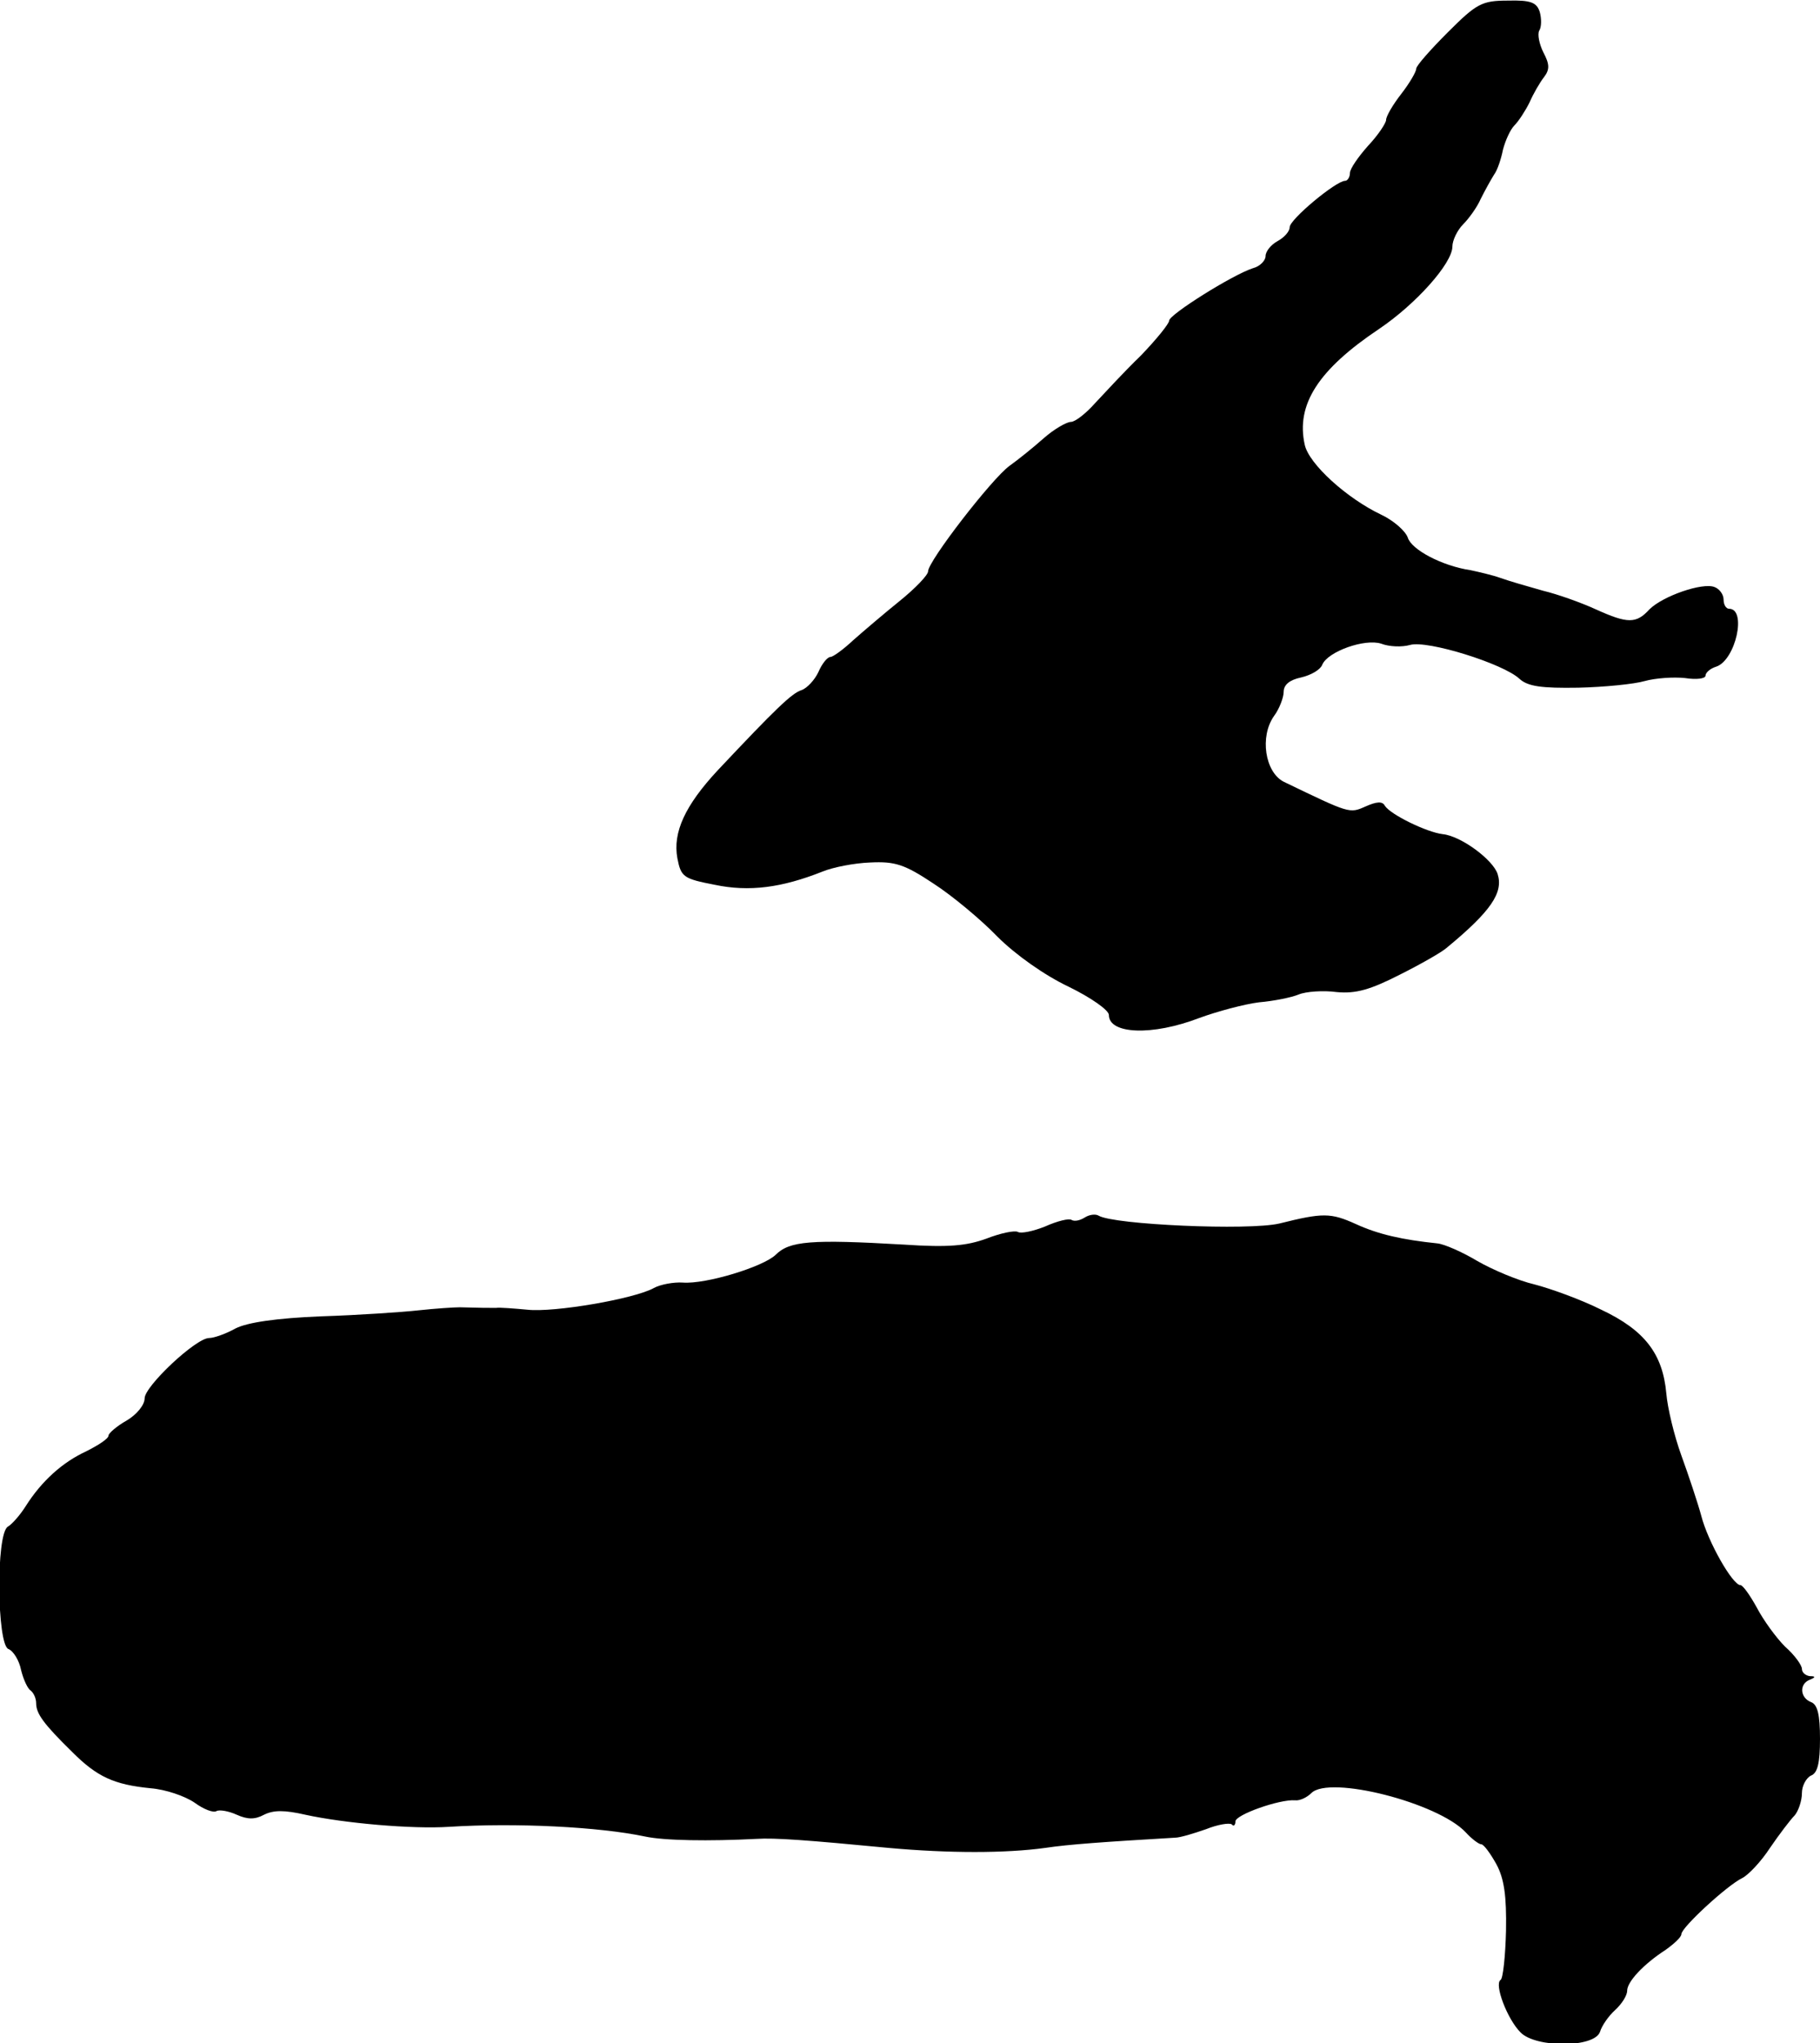
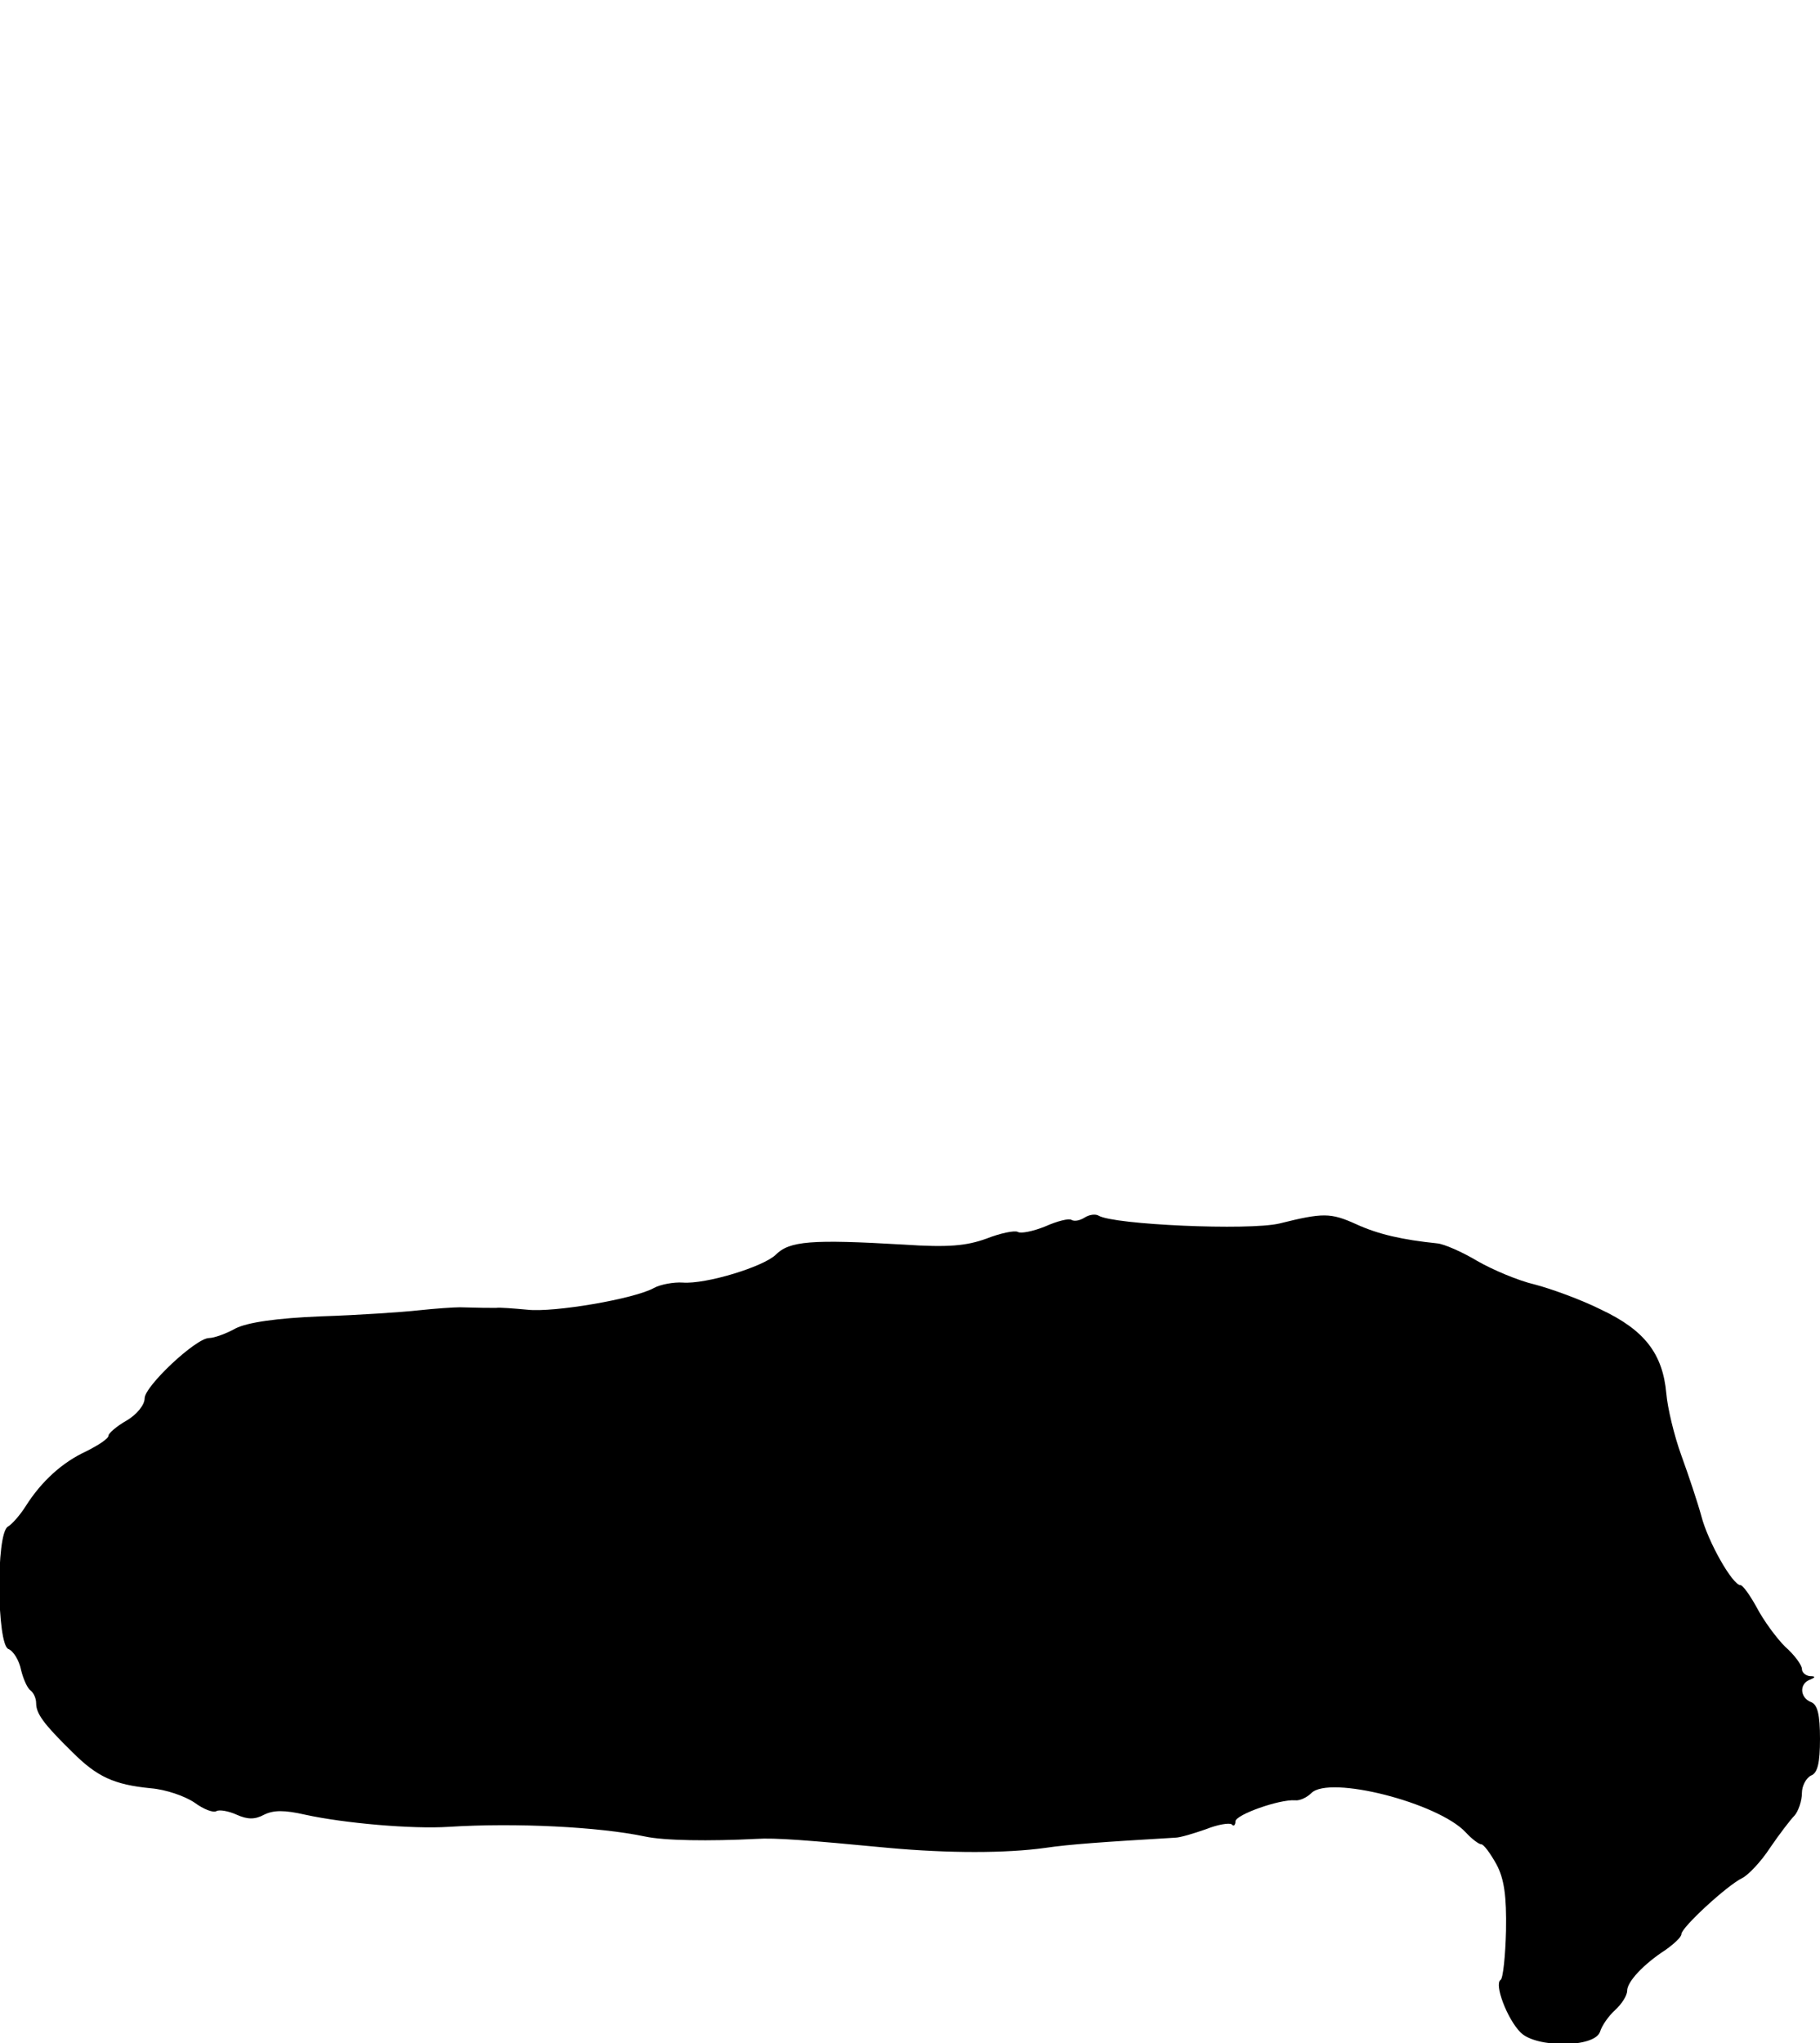
<svg xmlns="http://www.w3.org/2000/svg" version="1.0" width="302pt" height="339pt" viewBox="0 0 302 339" preserveAspectRatio="xMidYMid meet">
  <g transform="translate(0,339) scale(0.1,-0.1)" fill="#000000" stroke="none">
-     <path d="M2403 3337 c-29 -29 -53 -56 -53 -61 0 -5 -11 -24 -25 -42 -14 -18 -25 -37 -25 -43 0 -5 -13 -25 -30 -43 -16 -18 -30 -38 -30 -45 0 -7 -4 -13 -8 -13 -15 0 -92 -64 -92 -77 0 -7 -9 -17 -20 -23 -11 -6 -20 -17 -20 -25 0 -7 -9 -17 -21 -20 -34 -11 -139 -77 -139 -87 0 -5 -21 -31 -47 -58 -27 -26 -60 -62 -76 -79 -15 -17 -33 -31 -40 -31 -7 0 -28 -12 -45 -27 -18 -16 -43 -36 -57 -46 -29 -21 -135 -158 -135 -175 0 -6 -21 -28 -47 -49 -26 -21 -60 -50 -77 -65 -17 -16 -34 -28 -38 -28 -5 0 -14 -11 -20 -25 -6 -13 -19 -27 -28 -30 -16 -5 -43 -31 -139 -133 -54 -58 -75 -103 -67 -146 6 -31 10 -34 62 -44 57 -12 111 -5 179 22 17 7 52 14 79 15 41 2 57 -3 105 -35 31 -20 79 -60 106 -88 30 -30 78 -64 118 -83 37 -18 67 -39 67 -47 0 -32 72 -35 150 -5 30 11 75 23 99 26 24 2 54 8 66 13 12 5 41 7 63 4 32 -3 56 4 105 29 34 17 69 37 77 44 74 61 95 92 85 123 -8 24 -61 63 -91 66 -26 3 -86 32 -96 47 -4 8 -14 7 -32 -1 -27 -12 -26 -12 -136 41 -31 16 -40 75 -16 109 9 12 16 31 16 40 0 12 10 20 29 24 17 4 32 13 35 21 9 22 71 44 98 35 13 -5 34 -6 48 -2 29 8 154 -31 181 -56 14 -13 37 -16 98 -15 43 1 93 6 110 11 18 5 48 7 67 5 19 -3 34 -1 34 4 0 5 8 12 18 15 32 11 51 96 21 96 -5 0 -9 7 -9 15 0 9 -7 18 -15 21 -20 8 -86 -15 -108 -37 -22 -24 -36 -24 -89 0 -24 11 -63 25 -88 31 -25 7 -56 16 -70 21 -14 5 -36 10 -50 13 -47 7 -98 34 -104 54 -4 11 -23 28 -44 38 -57 27 -120 84 -127 116 -15 67 23 125 123 192 61 41 122 109 122 137 0 10 8 27 18 37 9 9 23 28 29 42 7 14 17 32 22 40 6 8 12 27 15 42 4 15 12 33 19 40 7 7 18 24 25 38 6 14 17 33 24 42 10 13 9 22 -1 41 -7 14 -10 30 -7 36 4 6 4 20 1 31 -5 16 -15 20 -53 19 -43 0 -52 -5 -99 -52z" />
    <path d="M1800 1370 c-8 -5 -17 -7 -22 -4 -4 3 -24 -2 -44 -11 -20 -8 -40 -12 -45 -9 -5 3 -29 -2 -52 -11 -33 -12 -63 -15 -137 -10 -155 9 -190 6 -213 -17 -21 -20 -116 -49 -154 -46 -15 1 -37 -3 -48 -9 -32 -18 -166 -41 -210 -36 -22 2 -46 4 -52 3 -13 0 -25 0 -60 1 -10 0 -40 -2 -68 -5 -27 -3 -100 -8 -162 -10 -74 -3 -122 -10 -142 -20 -16 -9 -36 -16 -44 -16 -22 0 -107 -80 -107 -100 0 -11 -13 -27 -30 -37 -16 -9 -30 -21 -30 -25 0 -5 -17 -16 -37 -26 -39 -18 -74 -49 -101 -92 -9 -14 -22 -29 -29 -33 -20 -12 -18 -196 1 -203 8 -3 18 -19 21 -35 4 -16 11 -31 16 -34 5 -4 9 -13 9 -21 0 -17 12 -34 60 -81 41 -41 69 -54 130 -60 25 -2 57 -13 73 -24 15 -11 31 -17 36 -14 5 3 21 0 34 -6 18 -8 30 -8 45 0 16 8 34 8 69 0 64 -14 177 -24 238 -20 111 7 249 0 325 -16 32 -7 107 -8 185 -4 31 2 84 -2 220 -15 99 -9 194 -9 259 0 40 6 98 10 216 17 8 0 31 7 51 14 20 8 39 11 43 8 3 -4 6 -1 6 5 0 11 73 37 99 35 8 -1 20 5 27 12 30 30 210 -16 256 -65 10 -11 22 -20 26 -20 4 0 15 -15 25 -33 13 -24 17 -53 16 -110 -1 -42 -5 -80 -9 -82 -11 -7 11 -65 33 -87 25 -26 123 -26 132 1 3 10 14 26 25 36 11 10 20 24 20 32 0 15 27 44 64 68 14 10 26 21 26 26 0 11 76 81 101 93 10 5 31 27 46 50 15 22 34 47 41 54 6 7 12 24 12 37 0 12 7 25 15 29 11 4 15 21 15 61 0 40 -4 57 -15 61 -18 7 -20 30 -2 37 10 4 10 6 0 6 -7 1 -13 6 -13 12 0 6 -12 23 -28 37 -15 15 -36 44 -47 65 -11 20 -23 37 -27 37 -13 0 -54 72 -65 115 -6 22 -21 67 -33 100 -12 33 -23 79 -25 103 -6 66 -36 105 -108 139 -34 17 -84 35 -111 42 -26 6 -69 24 -95 39 -25 15 -55 28 -66 29 -58 6 -98 15 -135 32 -42 19 -55 19 -127 1 -51 -12 -275 -2 -300 13 -5 3 -15 2 -23 -3z" />
  </g>
</svg>